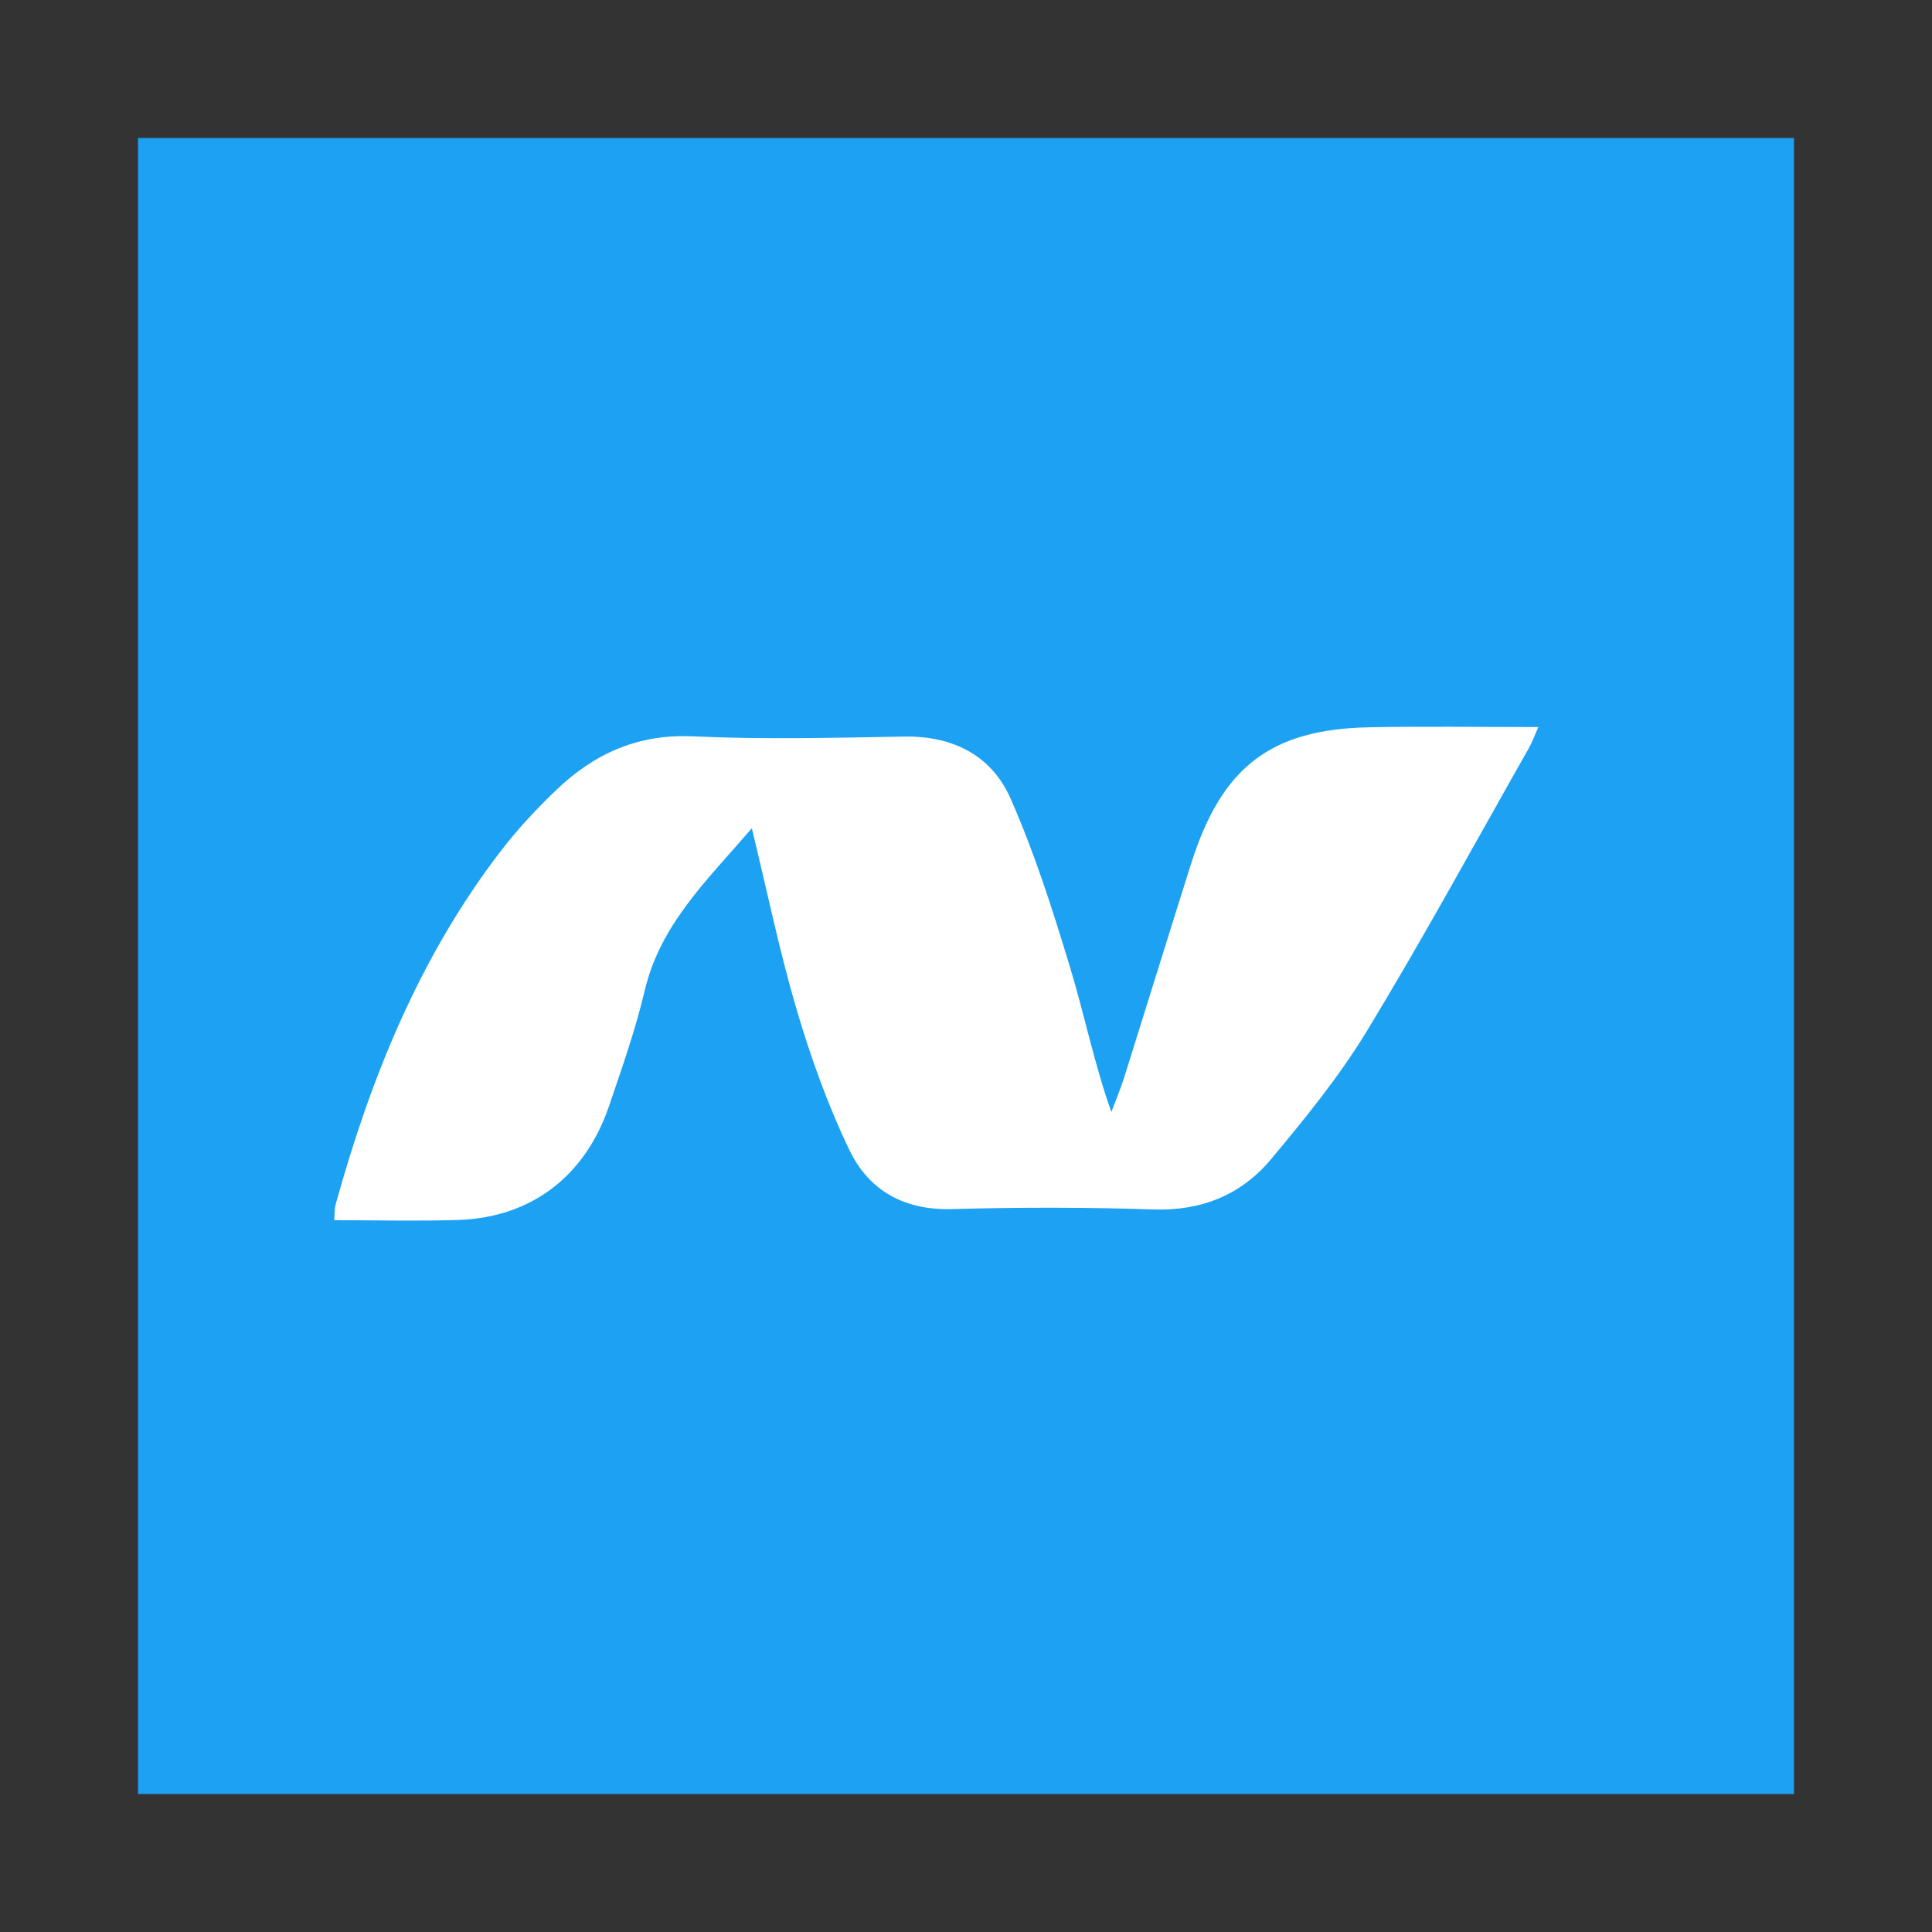
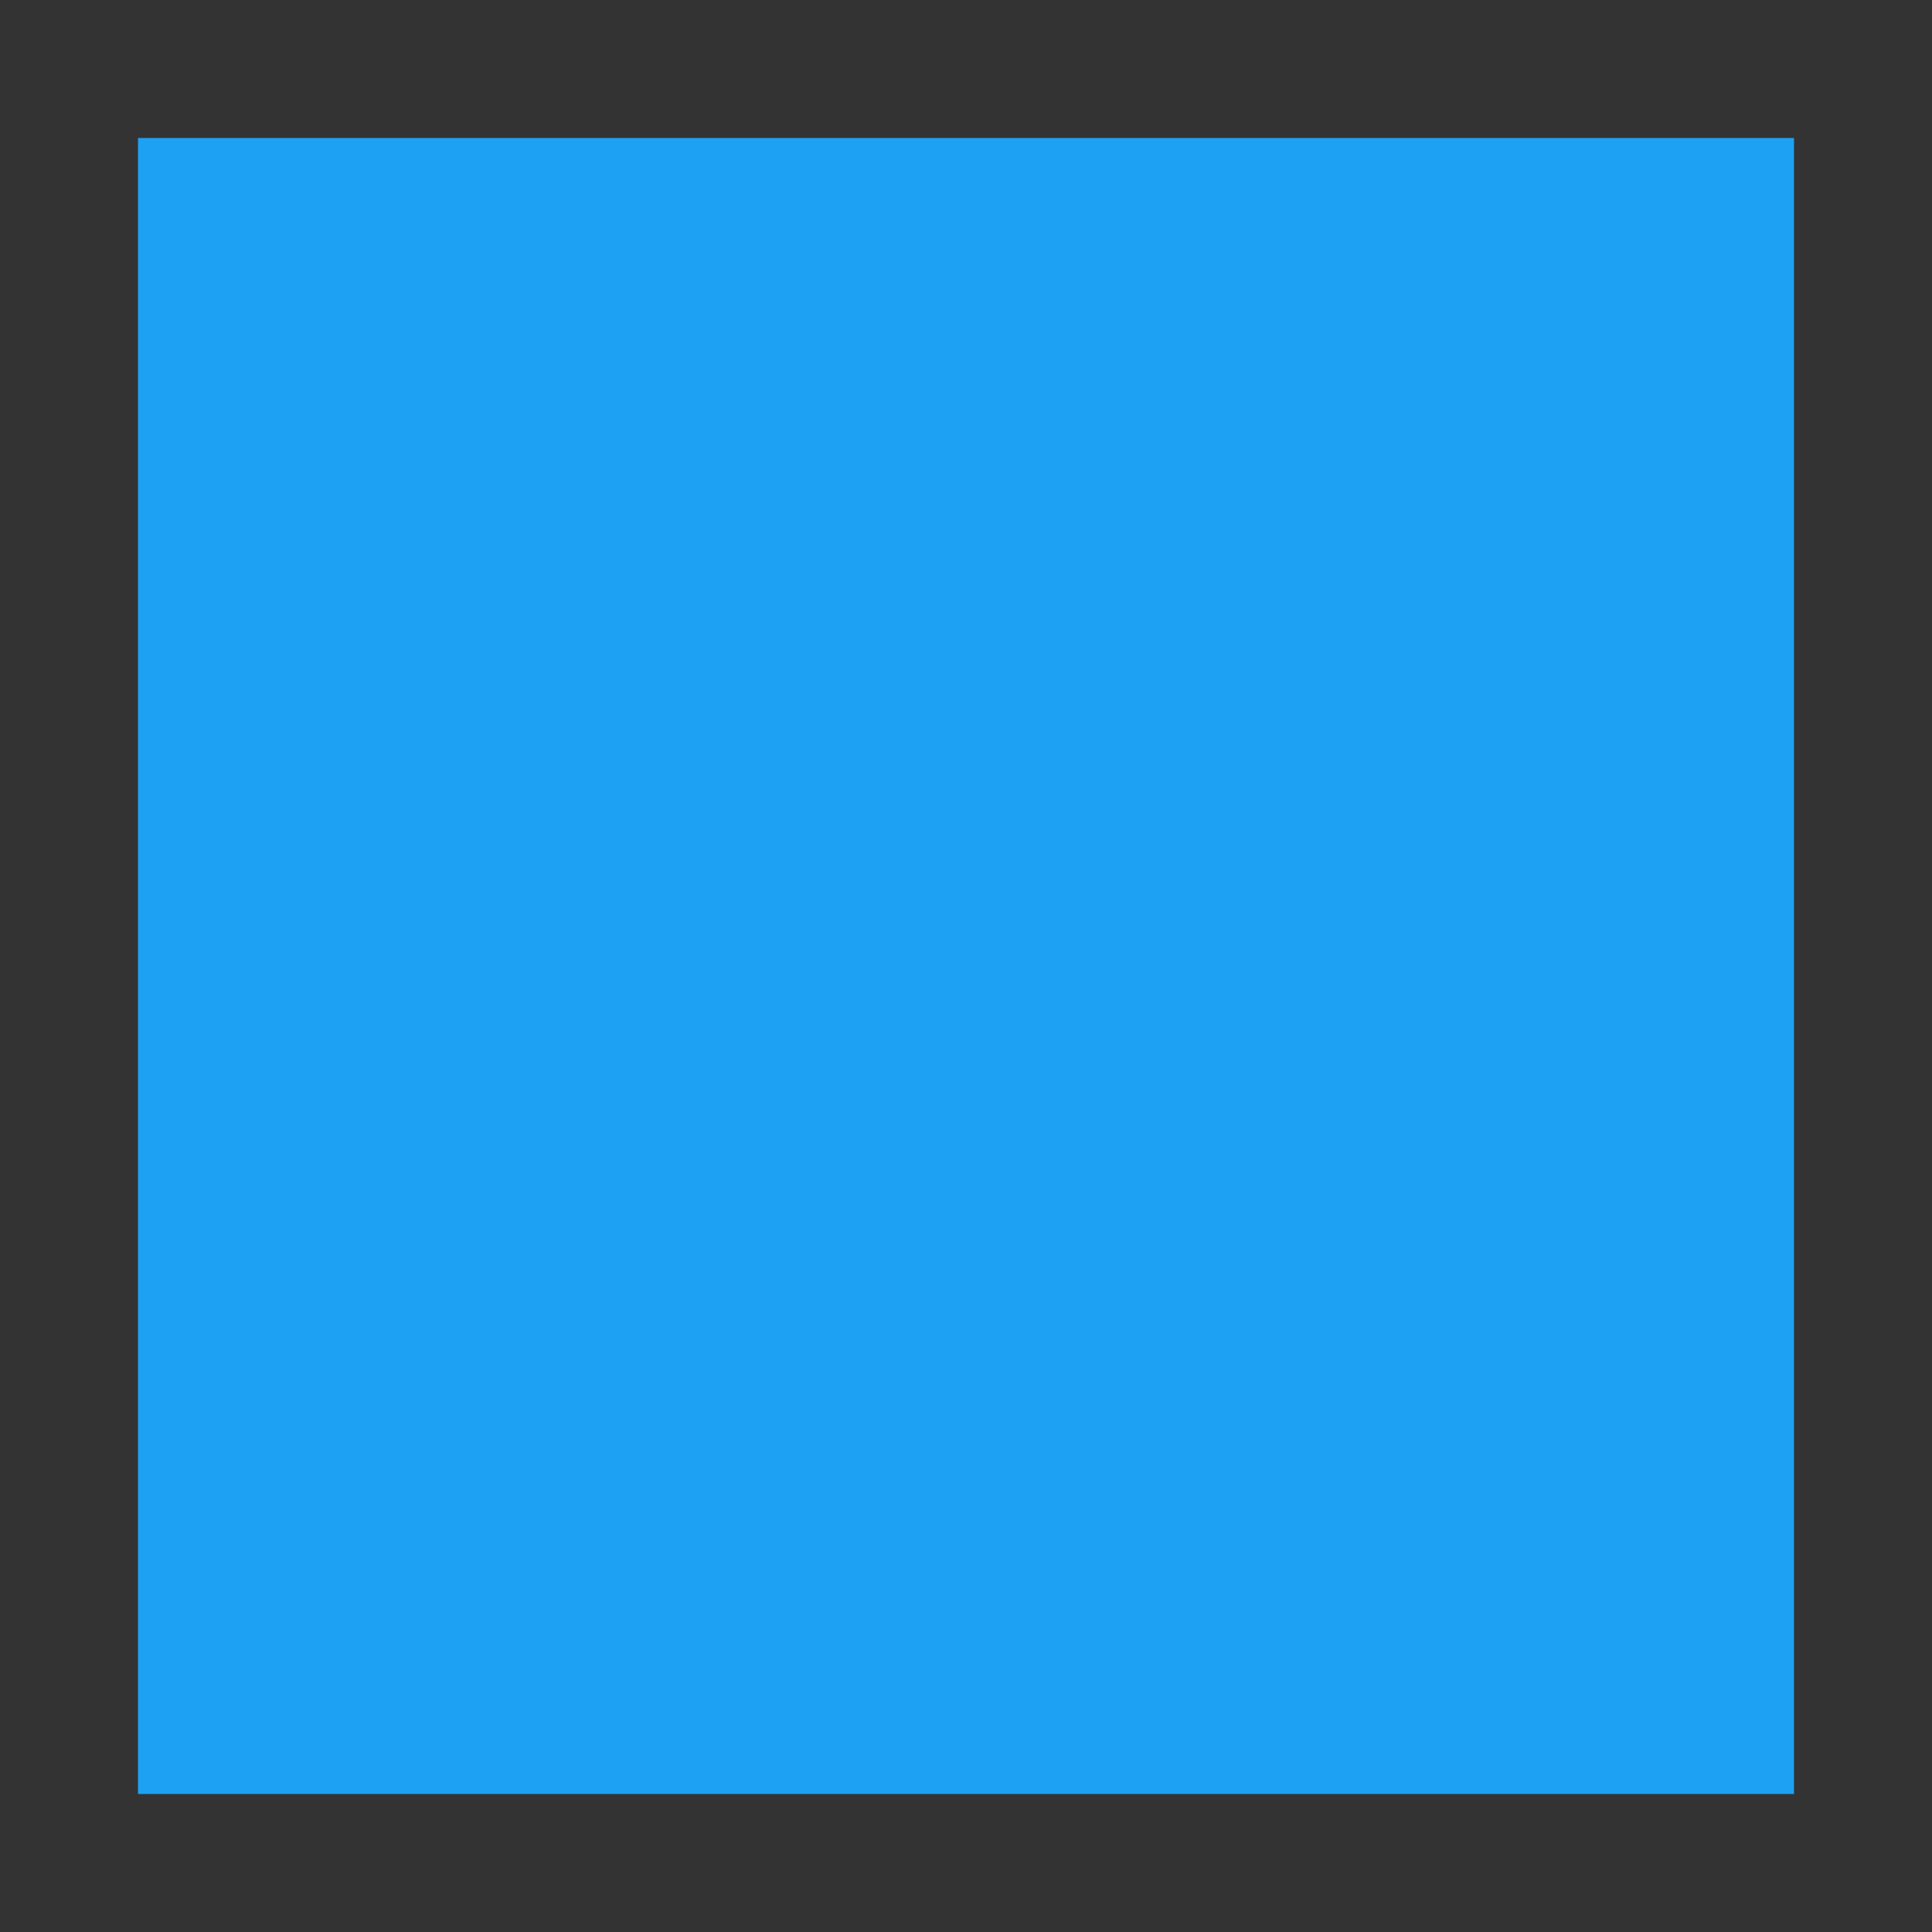
<svg xmlns="http://www.w3.org/2000/svg" width="70" height="70" viewBox="0 0 70 70" fill="none">
  <rect x="0" y="0" width="70" height="70" fill="#333333" stroke="none" />
  <rect width="60" height="60" transform="translate(5 5)" fill="#1DA1F2" />
-   <path d="M27.24 30.01C25.587 31.929 23.923 33.501 23.359 35.892C23.026 37.303 22.54 38.68 22.073 40.056C21.197 42.638 19.23 44.124 16.569 44.203C15.095 44.246 13.62 44.21 12.109 44.21C12.129 43.981 12.116 43.801 12.162 43.637C13.437 39.023 15.215 34.654 18.131 30.852C18.737 30.06 19.425 29.323 20.143 28.633C21.528 27.304 23.117 26.588 25.101 26.679C27.649 26.797 30.206 26.731 32.76 26.688C34.502 26.658 35.913 27.349 36.613 28.93C37.482 30.891 38.136 32.961 38.763 35.022C39.285 36.739 39.637 38.511 40.266 40.288C40.424 39.866 40.602 39.452 40.736 39.023C41.546 36.449 42.34 33.87 43.154 31.298C44.262 27.792 46.035 26.42 49.61 26.351C51.609 26.311 53.609 26.343 55.736 26.343C55.597 26.656 55.515 26.895 55.391 27.11C53.452 30.527 51.573 33.983 49.536 37.337C48.531 38.993 47.295 40.513 46.053 41.999C44.964 43.301 43.523 43.878 41.794 43.821C39.358 43.739 36.918 43.74 34.483 43.808C32.777 43.856 31.485 43.149 30.771 41.66C29.997 40.045 29.382 38.332 28.872 36.608C28.252 34.513 27.811 32.359 27.24 30.01Z" fill="white" />
</svg>